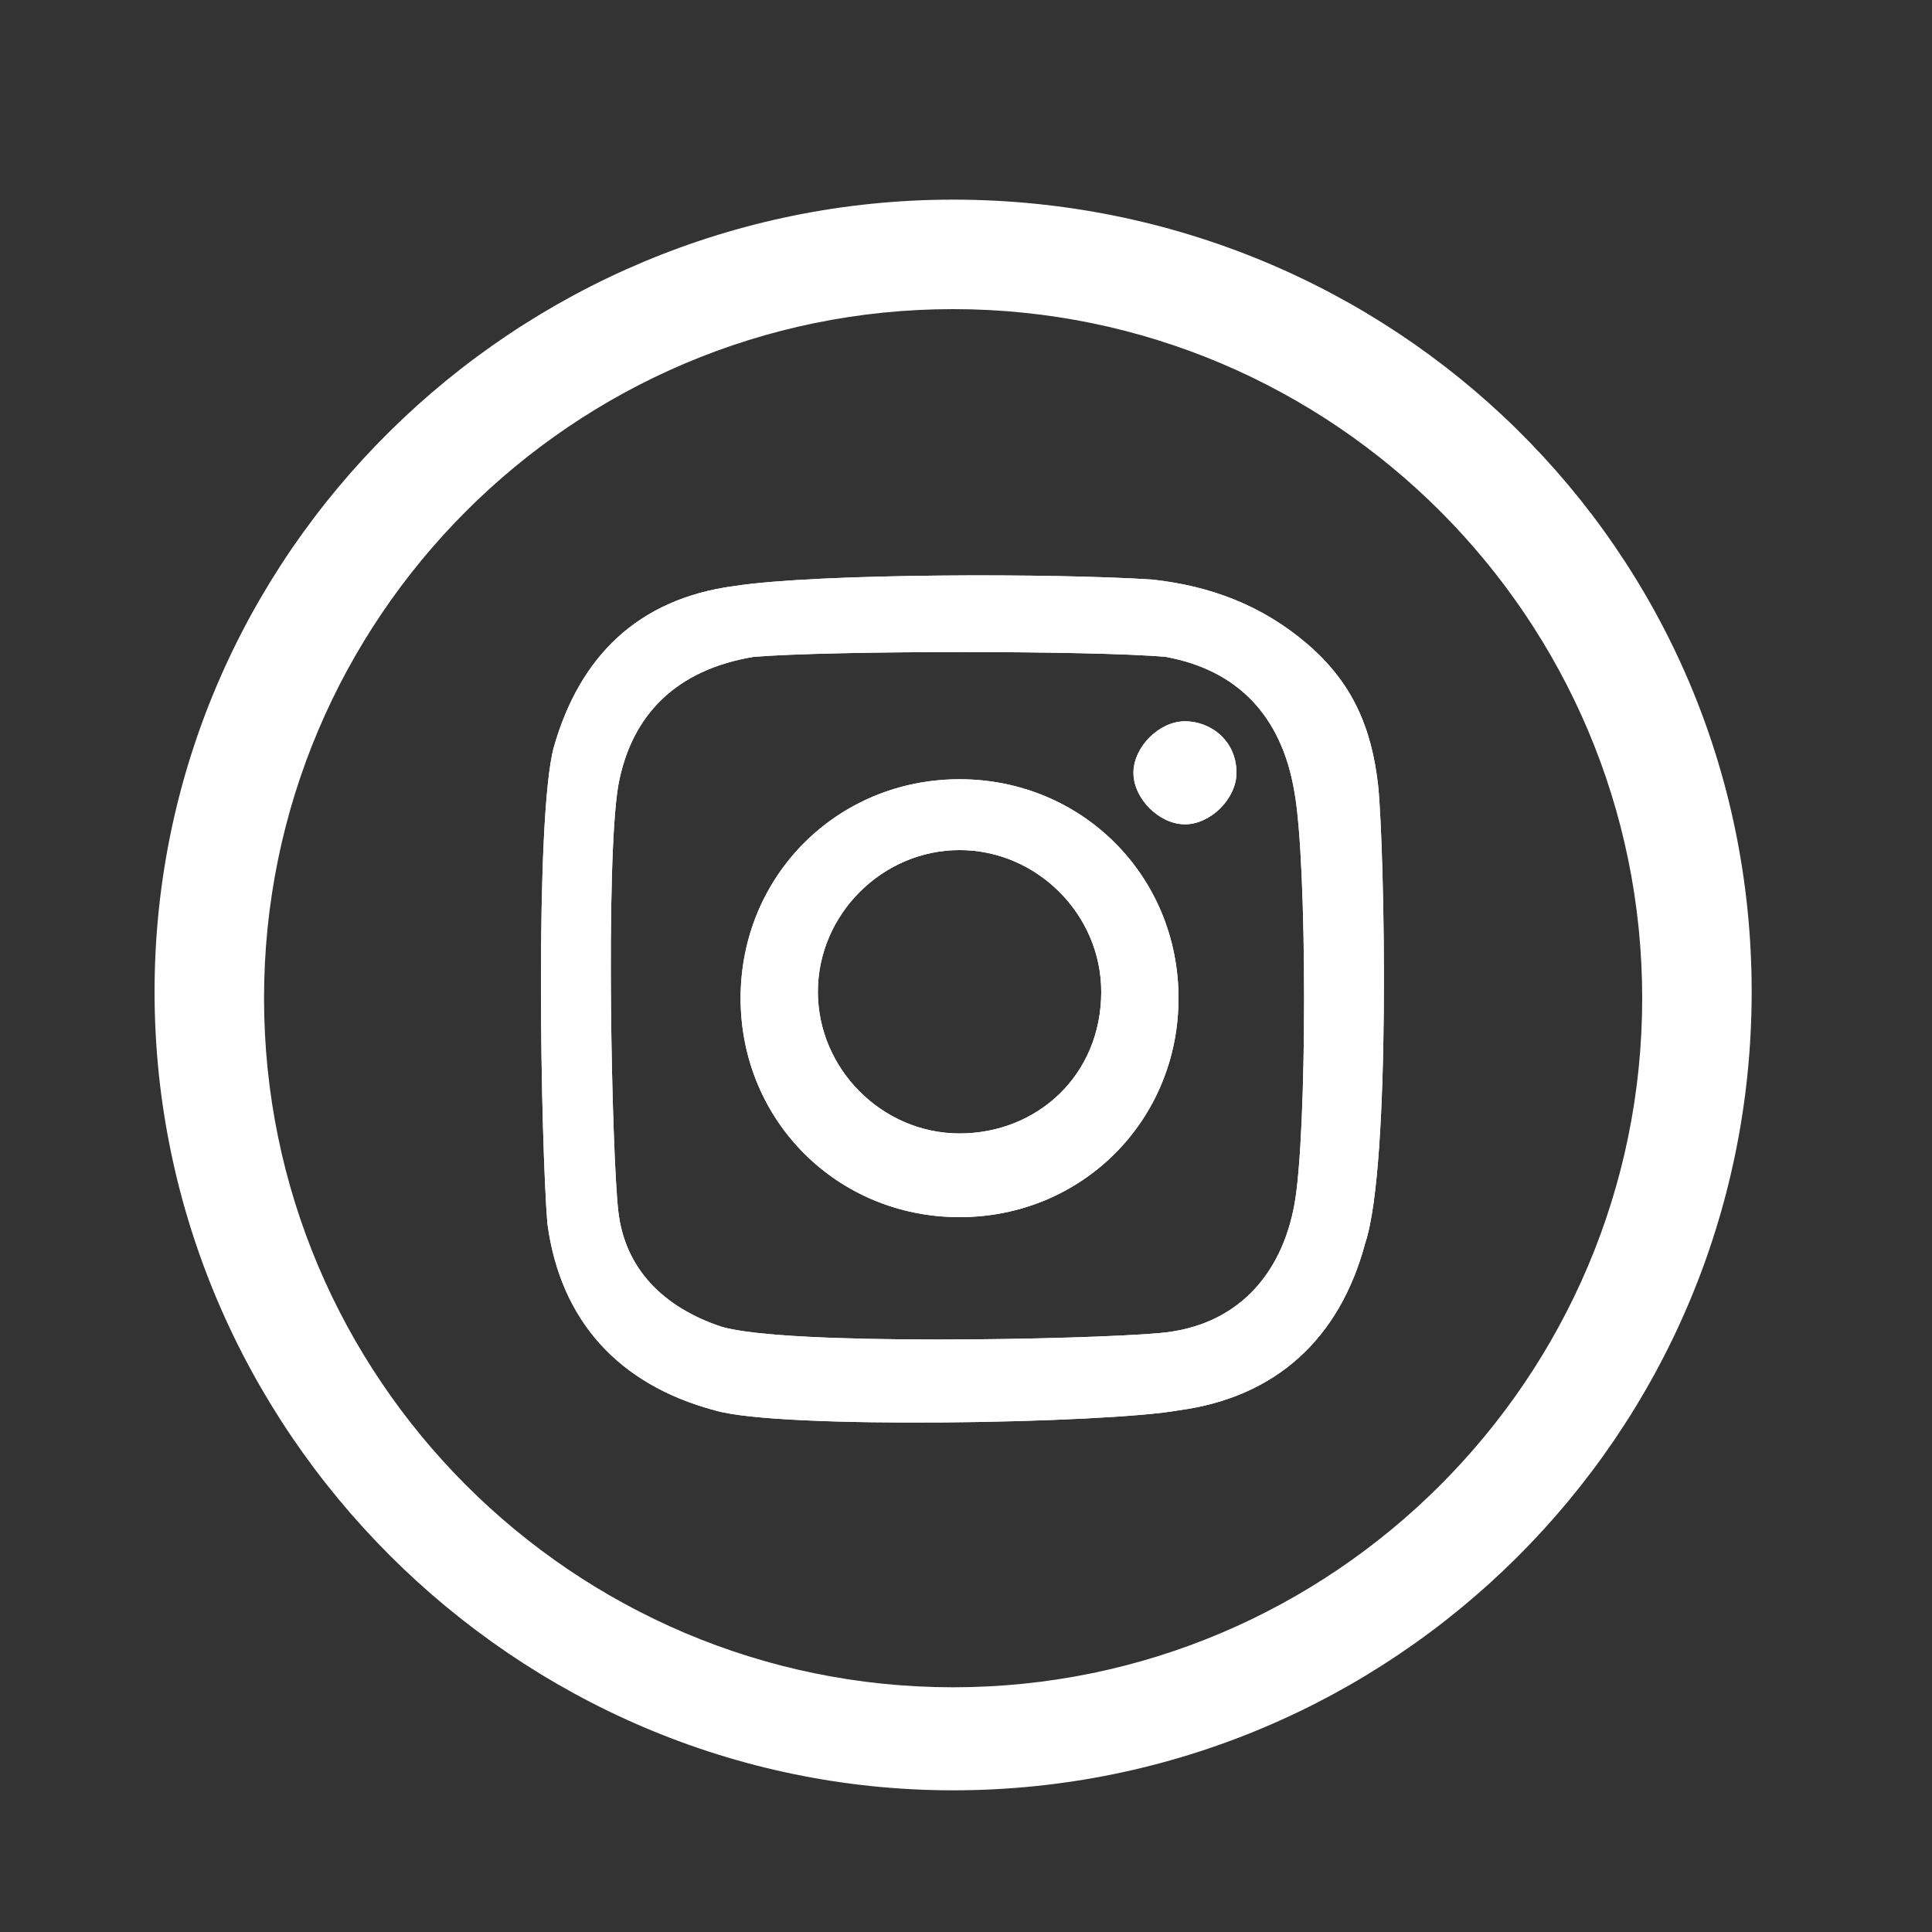
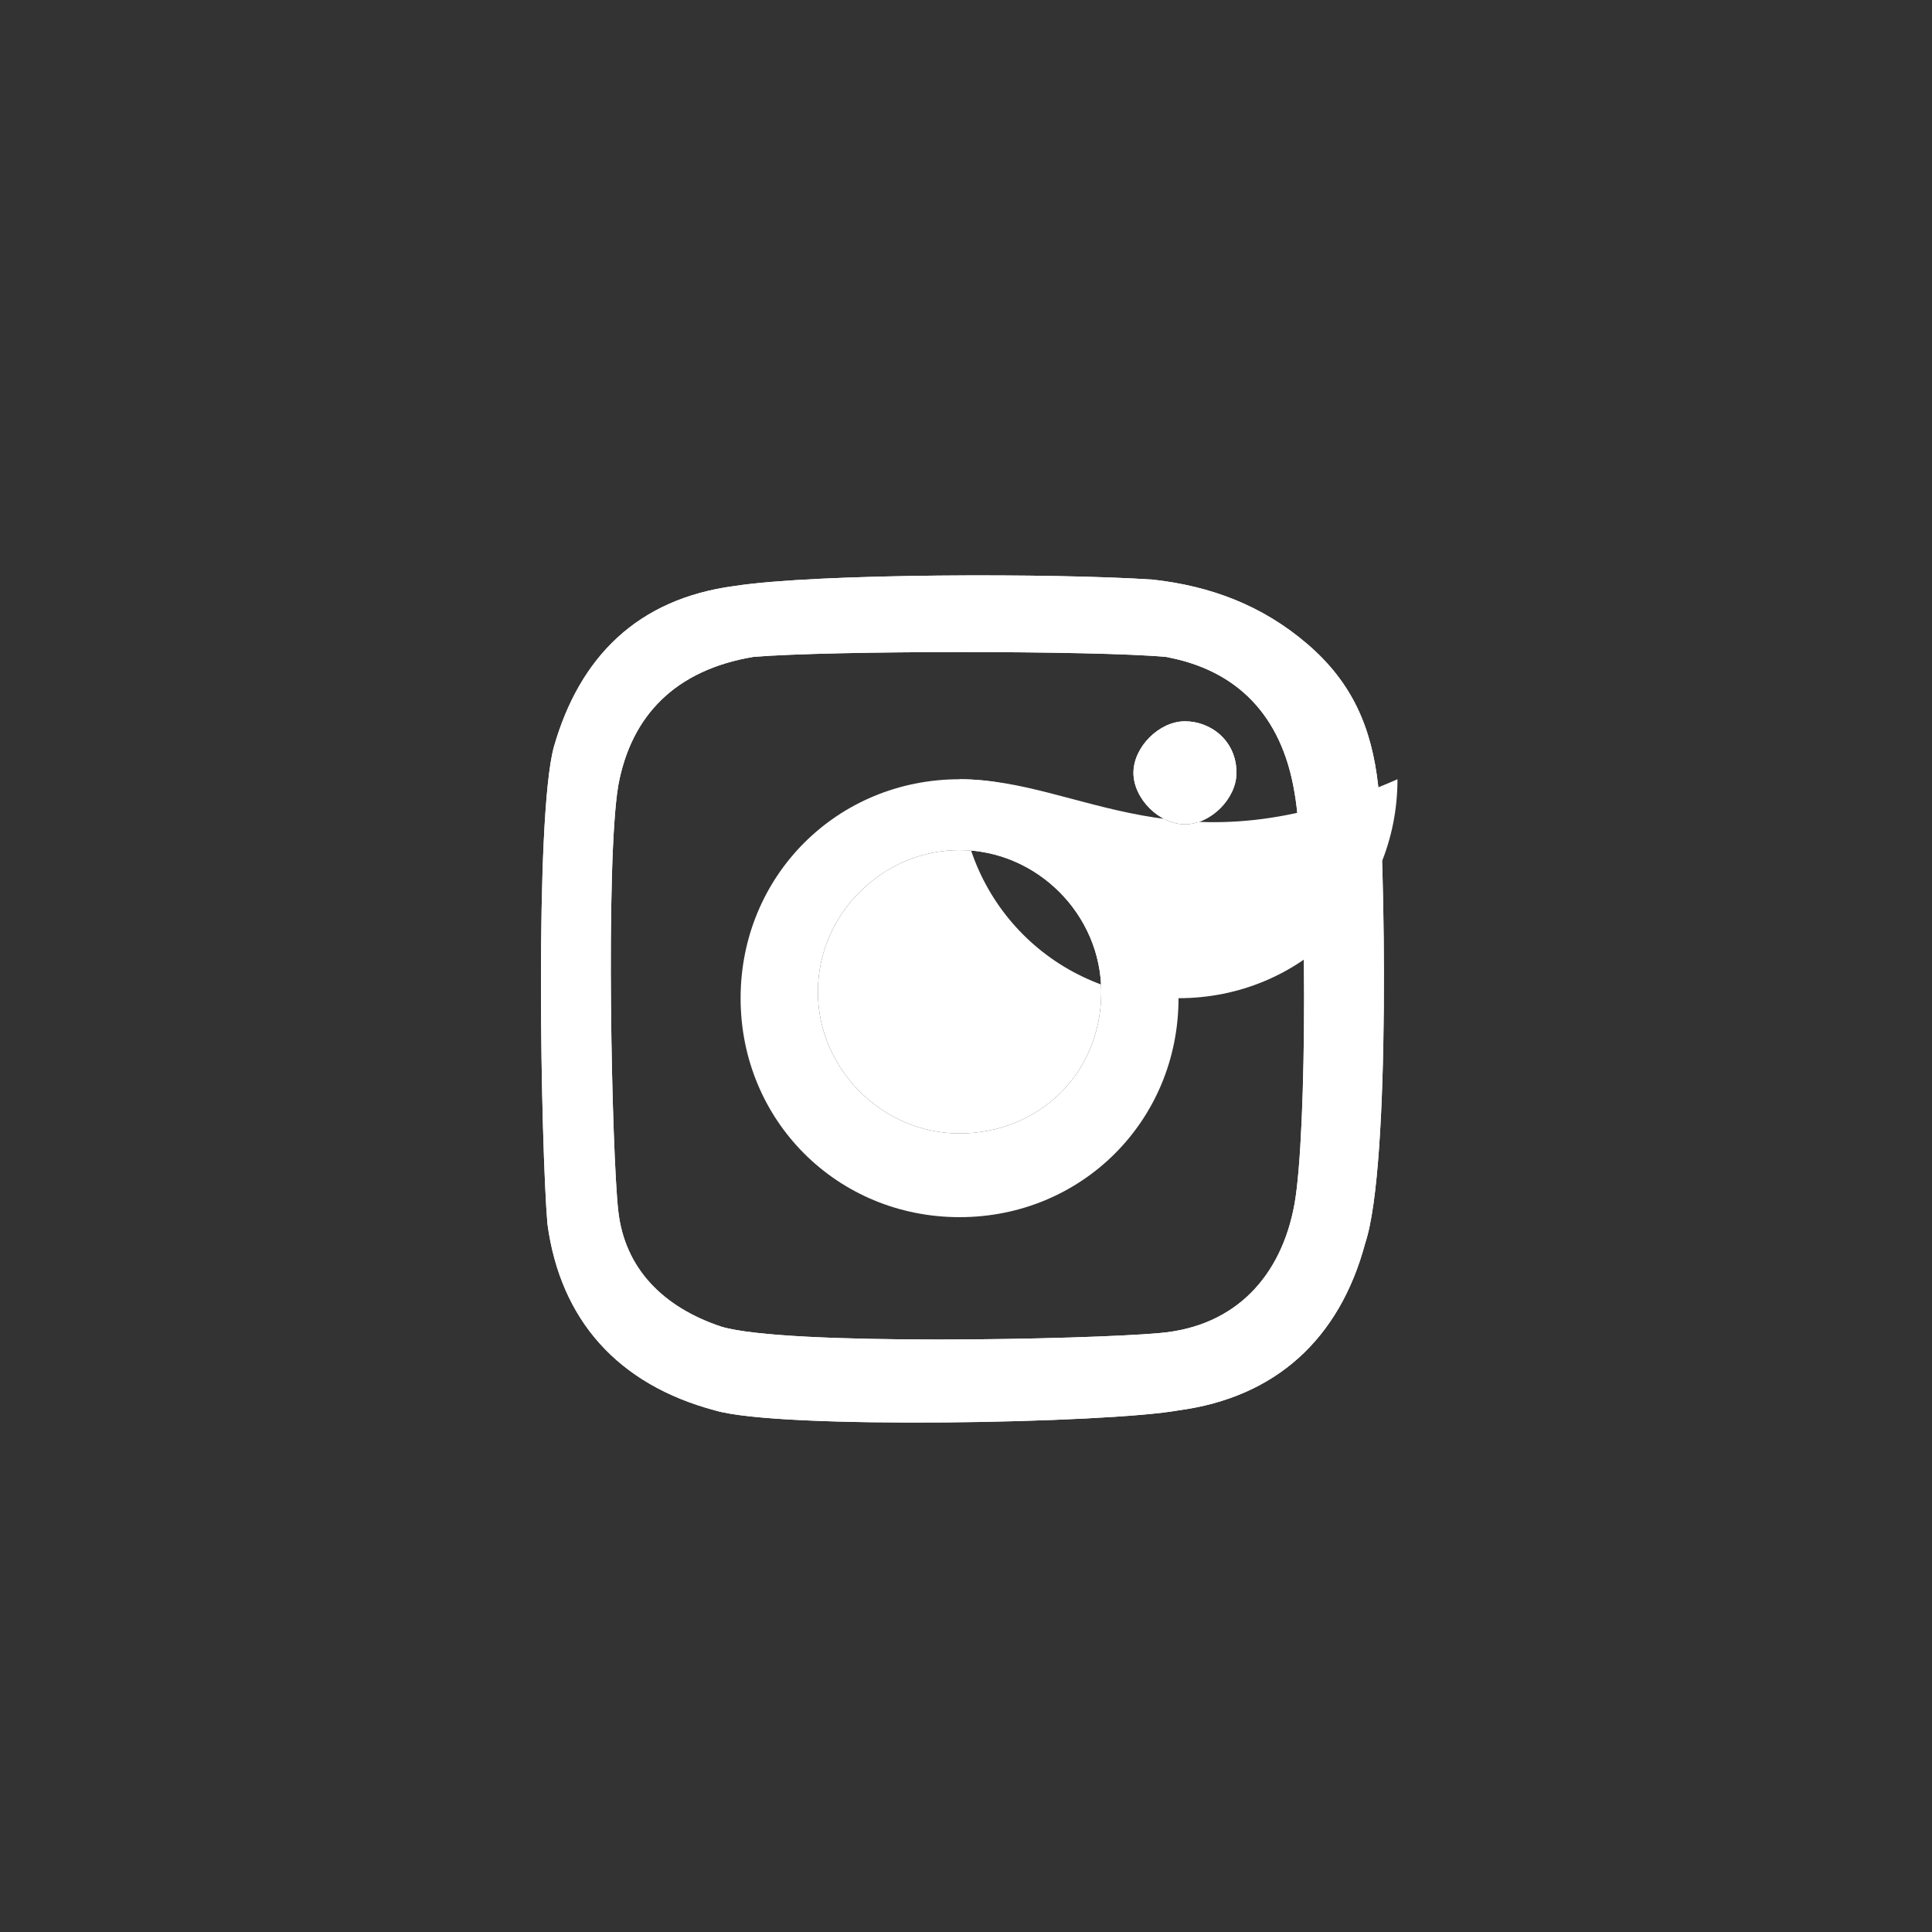
<svg xmlns="http://www.w3.org/2000/svg" version="1.1" id="Layer_1" x="0px" y="0px" viewBox="0 0 30 30" style="enable-background:new 0 0 30 30;" xml:space="preserve">
  <rect x="0" y="0" width="30" height="30" fill="#333333" stroke="none" />
  <style type="text/css">
	.st0{fill:#FFFFFF;}
</style>
  <g>
-     <path class="st0" d="M14.8,4.8c5.9,0,10.7,4.8,10.7,10.7c0,5.9-4.8,10.7-10.7,10.7c-5.9,0-10.7-4.8-10.7-10.7   C4.1,9.6,8.9,4.8,14.8,4.8 M14.8,3.1C8,3.1,2.4,8.6,2.4,15.4S8,27.8,14.8,27.8s12.4-5.5,12.4-12.4S21.6,3.1,14.8,3.1L14.8,3.1z" />
    <path class="st0" d="M21.4,12.2c-0.1-0.9-0.4-1.6-1.1-2.2c-0.7-0.6-1.5-0.9-2.4-1c-1.5-0.1-5.2-0.1-6.5,0.1   C9.9,9.3,9,10.2,8.6,11.6c-0.3,1.1-0.2,6.2-0.1,7.4c0.2,1.5,1.1,2.5,2.6,2.9c1,0.3,6.1,0.2,7.2,0c1.5-0.2,2.5-1.1,2.9-2.6   C21.6,18.1,21.5,13.2,21.4,12.2z M20.1,18.7c-0.2,1.1-0.9,1.9-2.1,2c-1.1,0.1-5.8,0.2-6.8-0.1c-0.9-0.3-1.5-0.9-1.6-1.8   c-0.1-0.9-0.2-5.4,0-6.6c0.2-1.1,0.9-1.8,2.1-2c1.2-0.1,5.3-0.1,6.4,0c1.1,0.2,1.8,0.9,2,2.1C20.3,13.4,20.3,17.6,20.1,18.7z    M14.9,12.1c-1.9,0-3.4,1.5-3.4,3.4c0,1.9,1.5,3.4,3.4,3.4s3.4-1.5,3.4-3.4C18.3,13.6,16.8,12.1,14.9,12.1z M14.9,17.6   c-1.2,0-2.2-1-2.2-2.2c0-1.2,1-2.2,2.2-2.2c1.2,0,2.2,1,2.2,2.2C17.1,16.7,16.1,17.6,14.9,17.6z M19.2,12c0,0.4-0.4,0.8-0.8,0.8   c-0.4,0-0.8-0.4-0.8-0.8c0-0.4,0.4-0.8,0.8-0.8C18.8,11.2,19.2,11.5,19.2,12z" />
-     <path class="st0" d="M21.4,12.2c-0.1-0.9-0.4-1.6-1.1-2.2c-0.7-0.6-1.5-0.9-2.4-1c-1.5-0.1-5.2-0.1-6.5,0.1   C9.9,9.3,9,10.2,8.6,11.6c-0.3,1.1-0.2,6.2-0.1,7.4c0.2,1.5,1.1,2.5,2.6,2.9c1,0.3,6.1,0.2,7.2,0c1.5-0.2,2.5-1.1,2.9-2.6   C21.6,18.1,21.5,13.2,21.4,12.2z M20.1,18.7c-0.2,1.1-0.9,1.9-2.1,2c-1.1,0.1-5.8,0.2-6.8-0.1c-0.9-0.3-1.5-0.9-1.6-1.8   c-0.1-0.9-0.2-5.4,0-6.6c0.2-1.1,0.9-1.8,2.1-2c1.2-0.1,5.3-0.1,6.4,0c1.1,0.2,1.8,0.9,2,2.1C20.3,13.4,20.3,17.6,20.1,18.7z    M14.9,12.1c-1.9,0-3.4,1.5-3.4,3.4c0,1.9,1.5,3.4,3.4,3.4s3.4-1.5,3.4-3.4C18.3,13.6,16.8,12.1,14.9,12.1z M14.9,17.6   c-1.2,0-2.2-1-2.2-2.2c0-1.2,1-2.2,2.2-2.2c1.2,0,2.2,1,2.2,2.2C17.1,16.7,16.1,17.6,14.9,17.6z M19.2,12c0,0.4-0.4,0.8-0.8,0.8   c-0.4,0-0.8-0.4-0.8-0.8c0-0.4,0.4-0.8,0.8-0.8C18.8,11.2,19.2,11.5,19.2,12z" />
+     <path class="st0" d="M21.4,12.2c-0.1-0.9-0.4-1.6-1.1-2.2c-0.7-0.6-1.5-0.9-2.4-1c-1.5-0.1-5.2-0.1-6.5,0.1   C9.9,9.3,9,10.2,8.6,11.6c-0.3,1.1-0.2,6.2-0.1,7.4c0.2,1.5,1.1,2.5,2.6,2.9c1,0.3,6.1,0.2,7.2,0c1.5-0.2,2.5-1.1,2.9-2.6   C21.6,18.1,21.5,13.2,21.4,12.2z M20.1,18.7c-0.2,1.1-0.9,1.9-2.1,2c-1.1,0.1-5.8,0.2-6.8-0.1c-0.9-0.3-1.5-0.9-1.6-1.8   c-0.1-0.9-0.2-5.4,0-6.6c0.2-1.1,0.9-1.8,2.1-2c1.2-0.1,5.3-0.1,6.4,0c1.1,0.2,1.8,0.9,2,2.1C20.3,13.4,20.3,17.6,20.1,18.7z    M14.9,12.1c0,1.9,1.5,3.4,3.4,3.4s3.4-1.5,3.4-3.4C18.3,13.6,16.8,12.1,14.9,12.1z M14.9,17.6   c-1.2,0-2.2-1-2.2-2.2c0-1.2,1-2.2,2.2-2.2c1.2,0,2.2,1,2.2,2.2C17.1,16.7,16.1,17.6,14.9,17.6z M19.2,12c0,0.4-0.4,0.8-0.8,0.8   c-0.4,0-0.8-0.4-0.8-0.8c0-0.4,0.4-0.8,0.8-0.8C18.8,11.2,19.2,11.5,19.2,12z" />
  </g>
</svg>